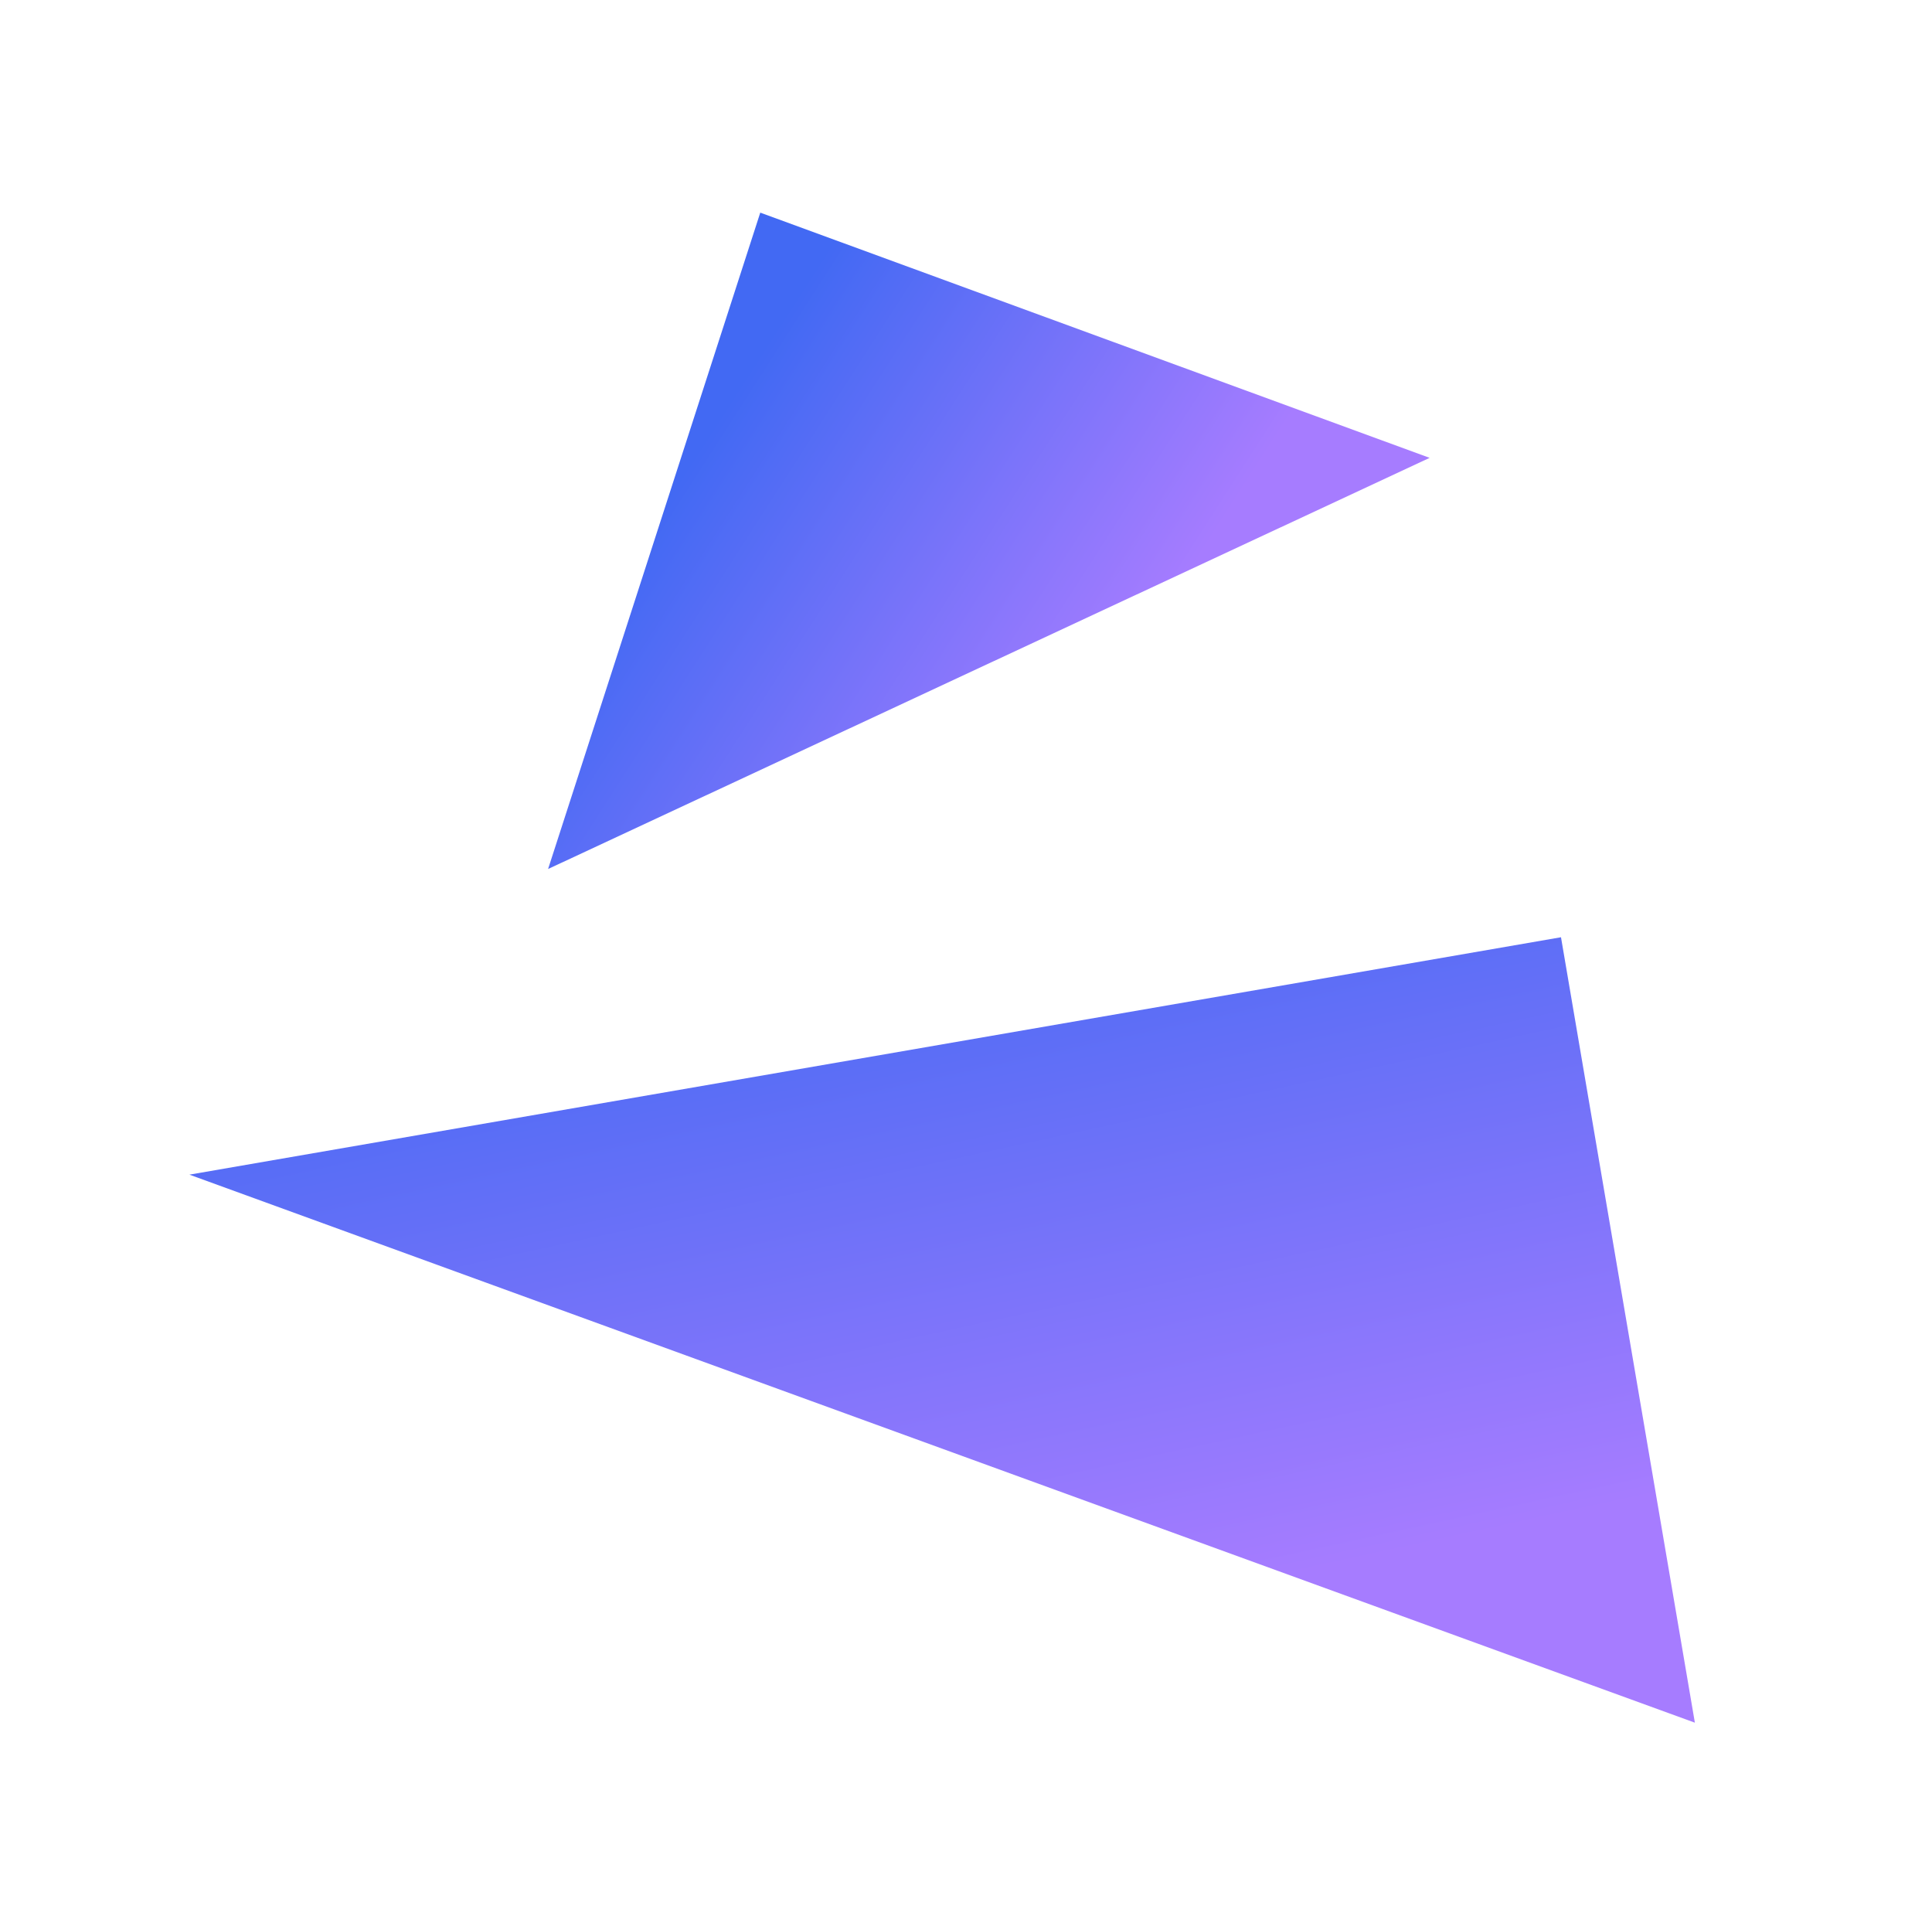
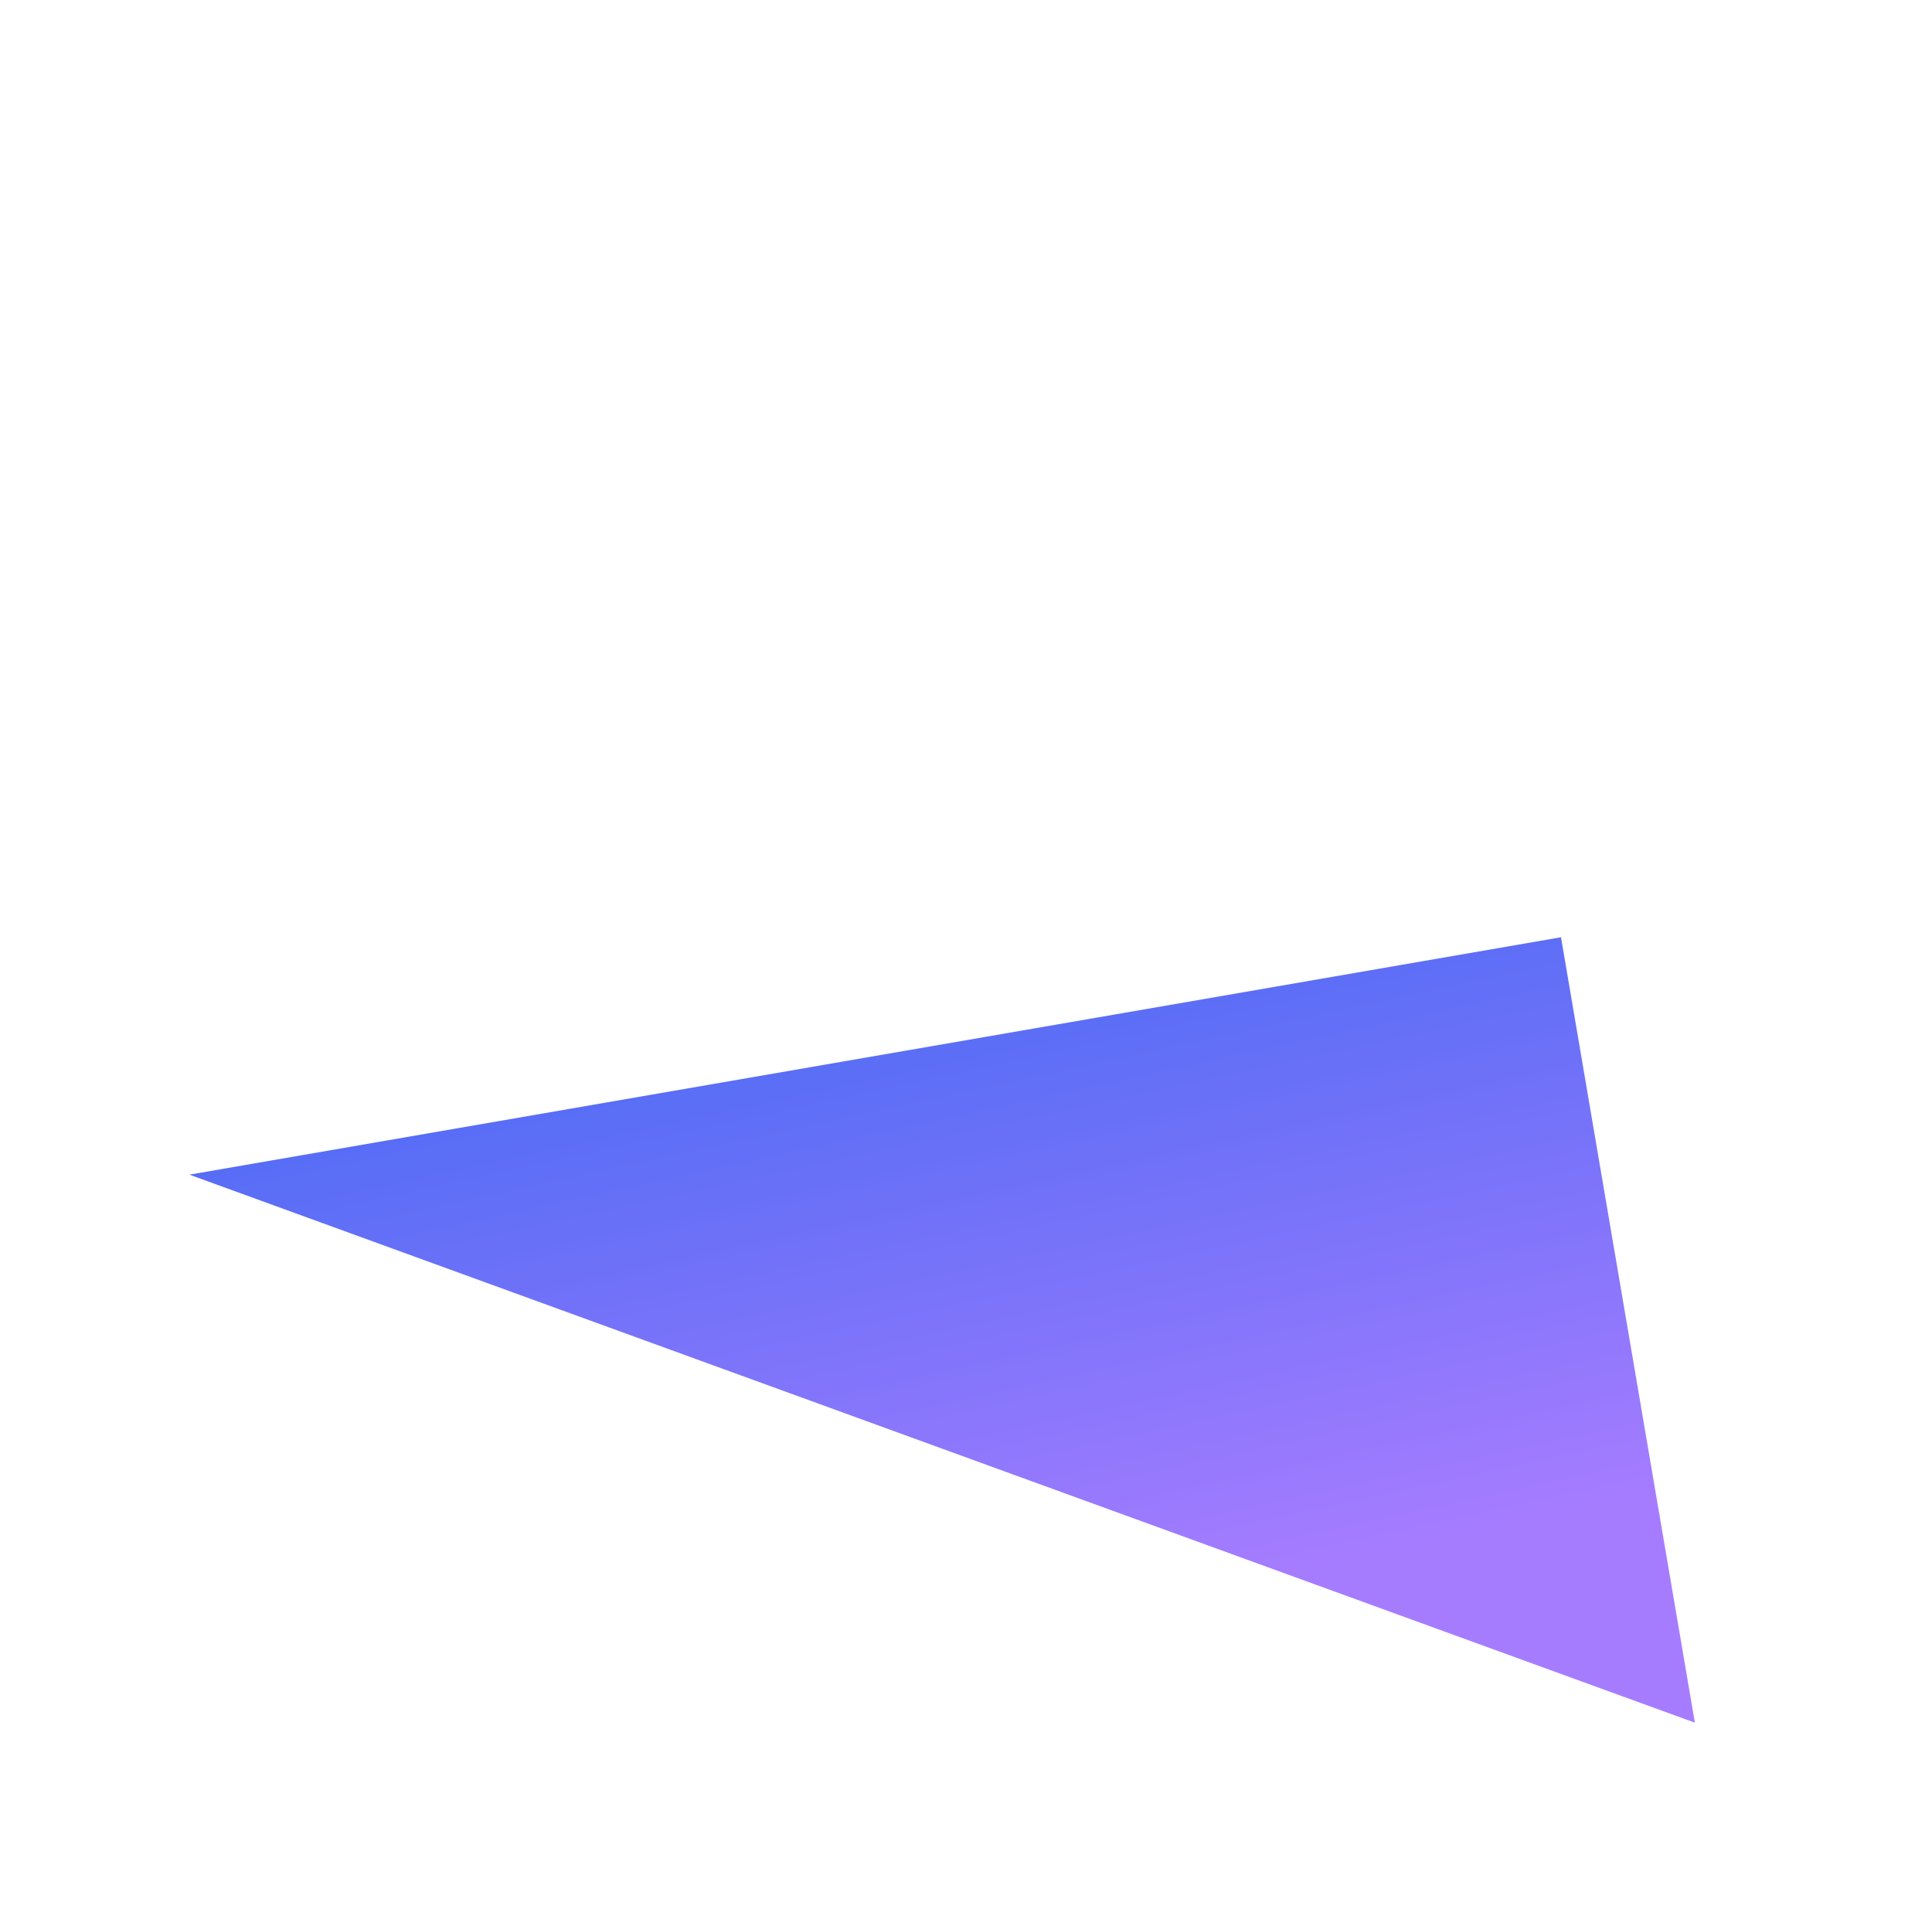
<svg xmlns="http://www.w3.org/2000/svg" width="306" height="303" viewBox="0 0 306 303" fill="none">
-   <path d="M120.416 33.672L226.434 72.505L86.809 137.613L120.416 33.672Z" fill="url(#paint0_linear_251_3)" />
  <g filter="url(#filter0_f_251_3)">
    <path d="M247.238 148.421L268.443 272.802L30 186.016L247.238 148.421Z" fill="url(#paint1_linear_251_3)" />
  </g>
  <defs>
    <filter id="filter0_f_251_3" x="0" y="118.421" width="298.443" height="184.381" filterUnits="userSpaceOnUse" color-interpolation-filters="sRGB">
      <feFlood flood-opacity="0" result="BackgroundImageFix" />
      <feBlend mode="normal" in="SourceGraphic" in2="BackgroundImageFix" result="shape" />
      <feGaussianBlur stdDeviation="15" result="effect1_foregroundBlur_251_3" />
    </filter>
    <linearGradient id="paint0_linear_251_3" x1="40.408" y1="66.301" x2="200.194" y2="169.007" gradientUnits="userSpaceOnUse">
      <stop offset="0.325" stop-color="#4269F3" />
      <stop offset="0.725" stop-color="#A67CFF" />
    </linearGradient>
    <linearGradient id="paint1_linear_251_3" x1="59.012" y1="48.921" x2="125.49" y2="354.633" gradientUnits="userSpaceOnUse">
      <stop offset="0.325" stop-color="#4269F3" />
      <stop offset="0.725" stop-color="#A67CFF" />
    </linearGradient>
  </defs>
</svg>